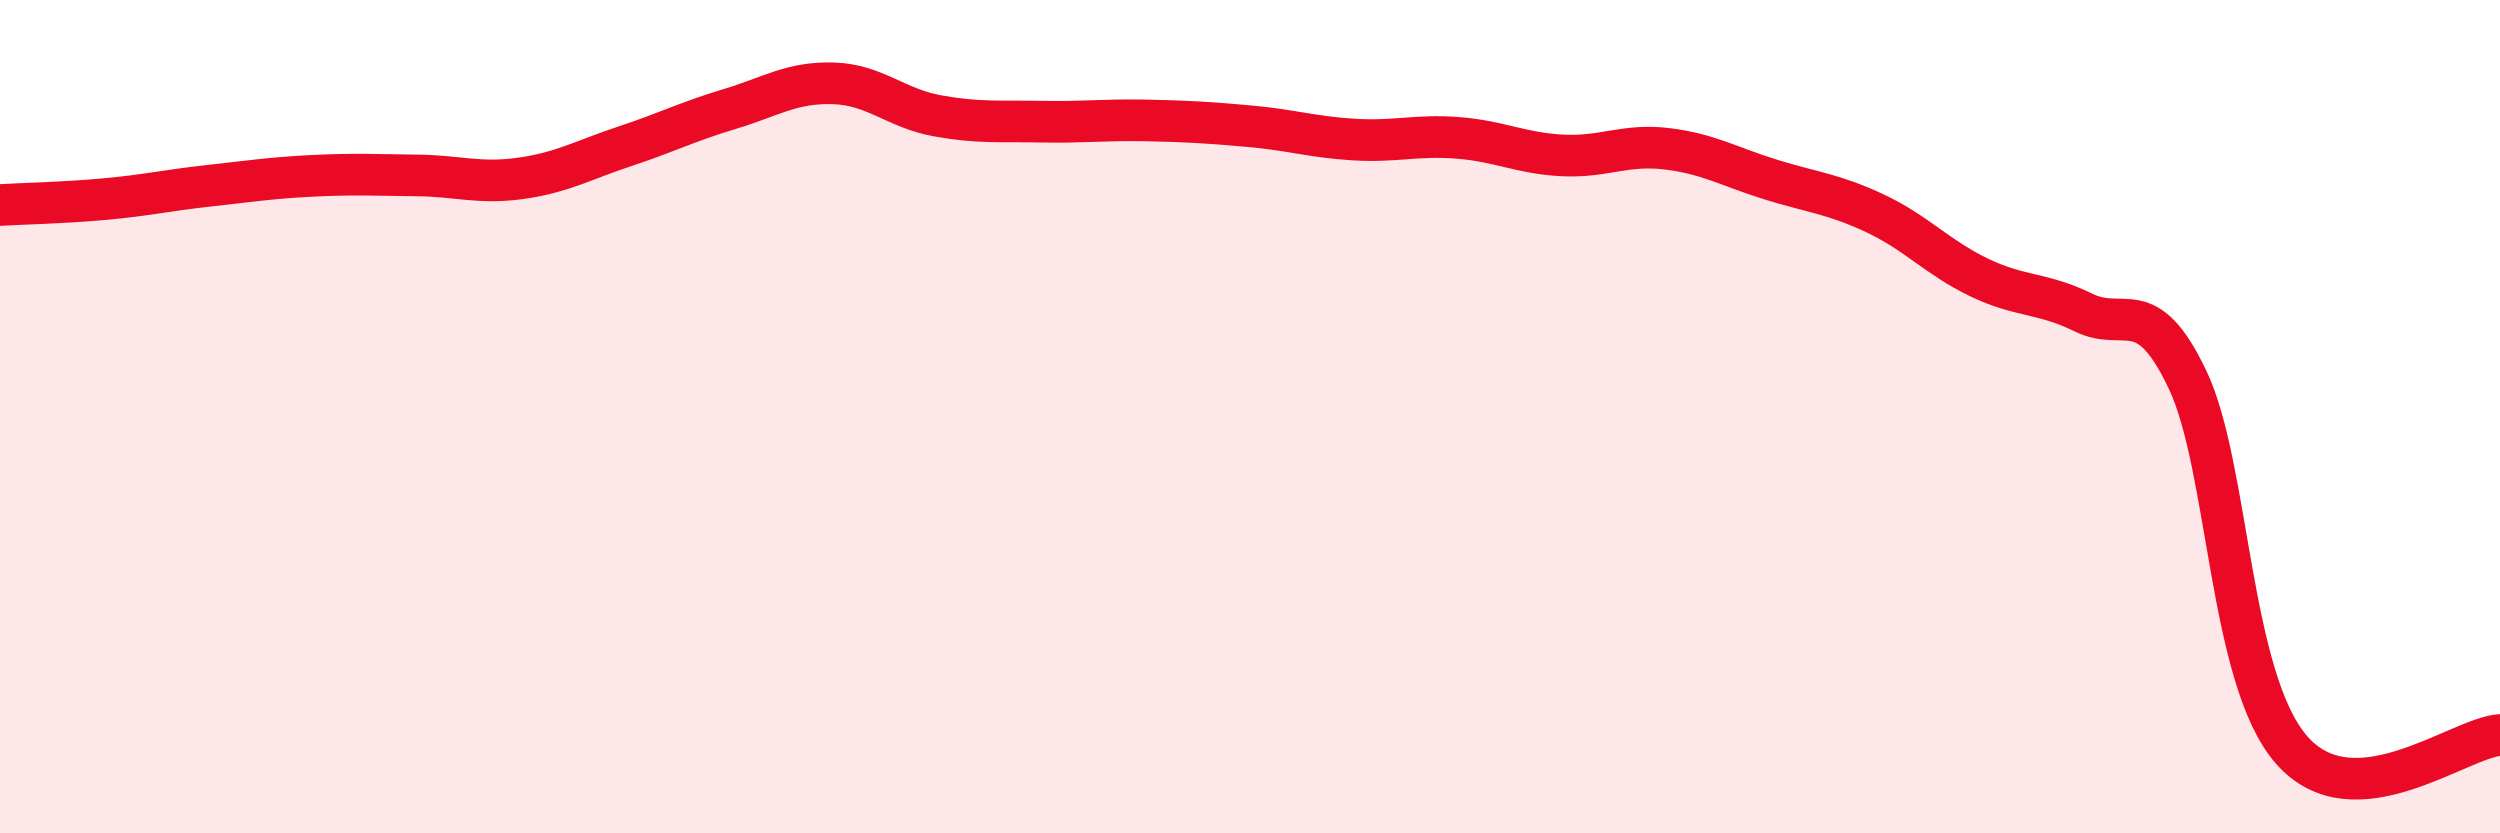
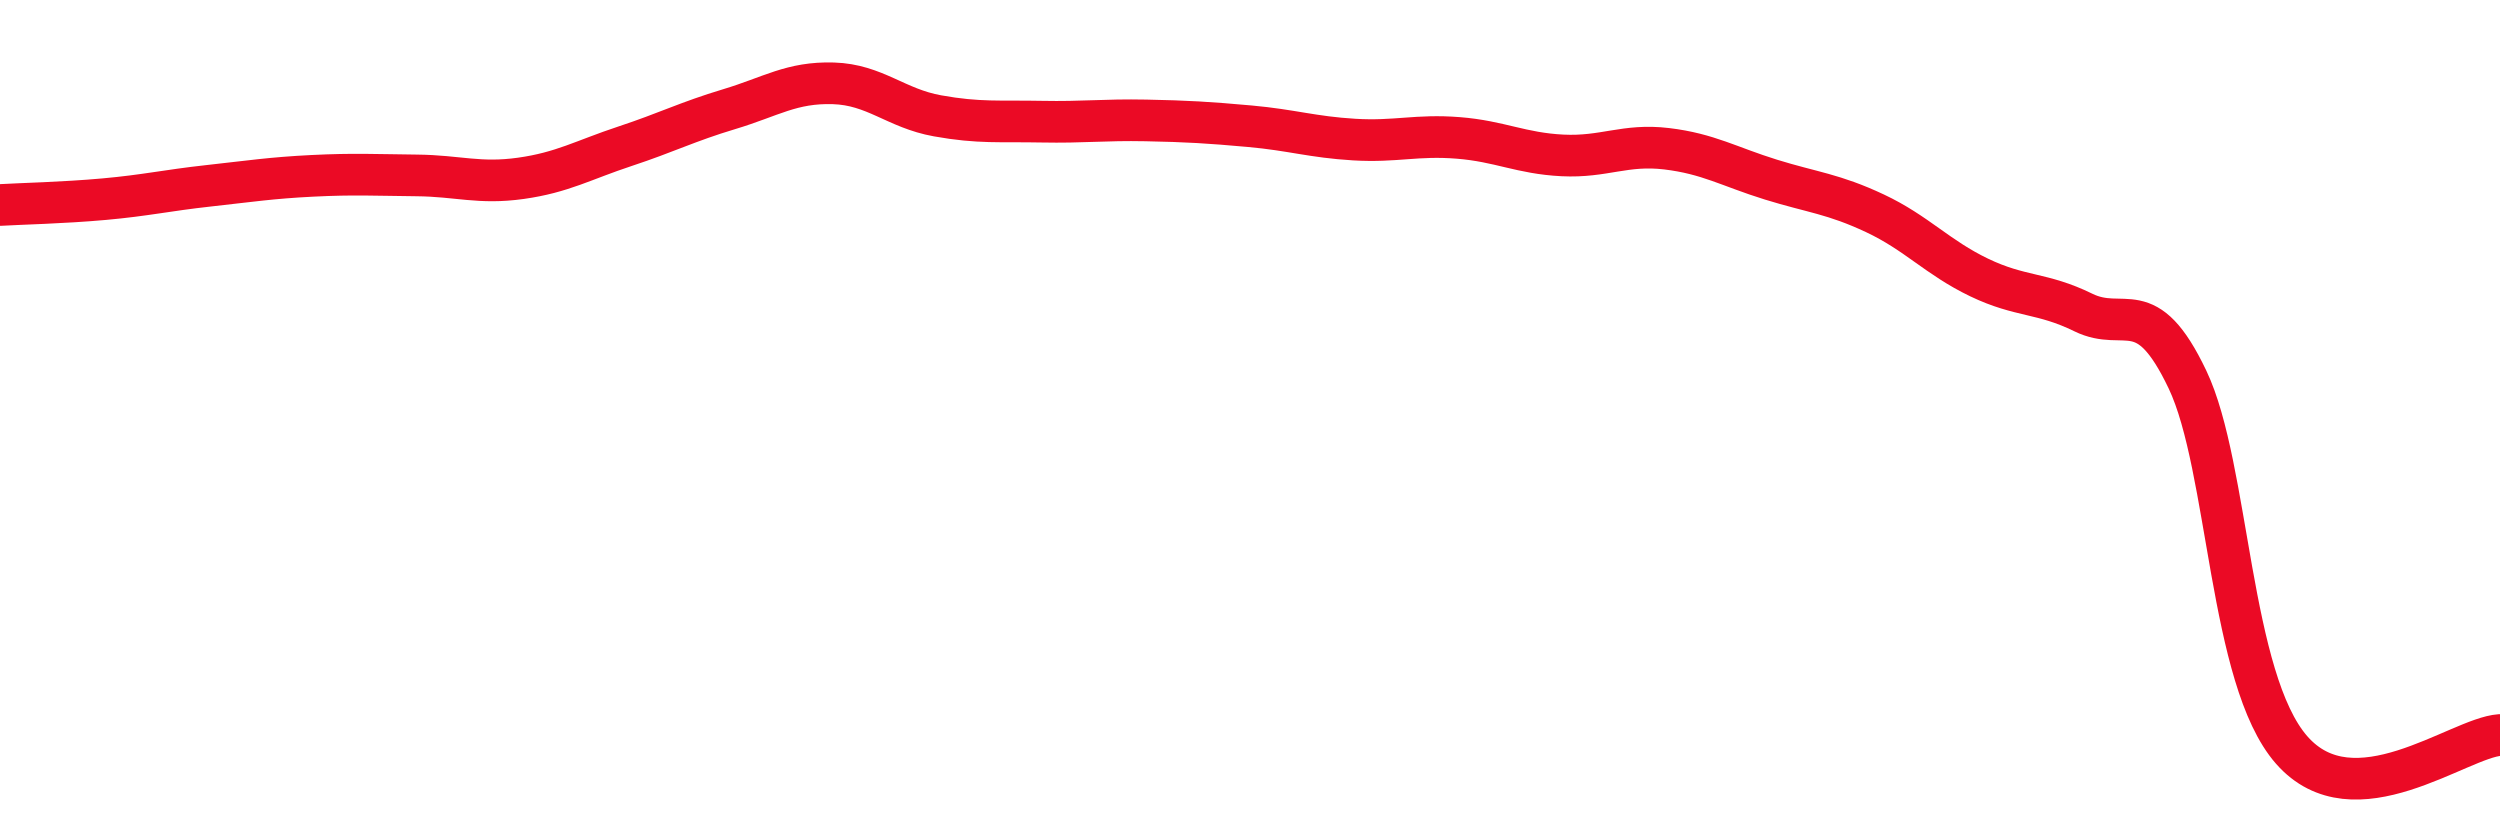
<svg xmlns="http://www.w3.org/2000/svg" width="60" height="20" viewBox="0 0 60 20">
-   <path d="M 0,4.92 C 0.5,4.89 1.5,4.87 2.5,4.78 C 3.5,4.69 4,4.57 5,4.46 C 6,4.35 6.5,4.27 7.5,4.22 C 8.5,4.17 9,4.2 10,4.21 C 11,4.22 11.5,4.42 12.5,4.28 C 13.5,4.14 14,3.84 15,3.51 C 16,3.18 16.5,2.92 17.5,2.62 C 18.5,2.32 19,1.97 20,2 C 21,2.03 21.5,2.6 22.5,2.78 C 23.5,2.96 24,2.9 25,2.92 C 26,2.94 26.5,2.87 27.5,2.89 C 28.5,2.91 29,2.94 30,3.03 C 31,3.12 31.5,3.29 32.5,3.35 C 33.5,3.41 34,3.23 35,3.31 C 36,3.39 36.5,3.68 37.5,3.73 C 38.5,3.78 39,3.45 40,3.57 C 41,3.69 41.5,4 42.5,4.31 C 43.5,4.62 44,4.65 45,5.12 C 46,5.59 46.5,6.18 47.5,6.66 C 48.5,7.14 49,7.01 50,7.5 C 51,7.99 51.5,7.01 52.5,9.11 C 53.5,11.21 53.5,16.29 55,18 C 56.5,19.71 59,17.71 60,17.64L60 20L0 20Z" fill="#EB0A25" opacity="0.1" stroke-linecap="round" stroke-linejoin="round" />
  <path d="M 0,4.92 C 0.5,4.89 1.5,4.87 2.5,4.78 C 3.5,4.69 4,4.57 5,4.46 C 6,4.35 6.5,4.27 7.5,4.22 C 8.5,4.17 9,4.2 10,4.21 C 11,4.22 11.5,4.42 12.5,4.28 C 13.5,4.14 14,3.84 15,3.51 C 16,3.18 16.5,2.92 17.5,2.62 C 18.5,2.32 19,1.97 20,2 C 21,2.03 21.5,2.6 22.5,2.78 C 23.5,2.96 24,2.9 25,2.92 C 26,2.94 26.5,2.87 27.5,2.89 C 28.5,2.91 29,2.94 30,3.03 C 31,3.12 31.5,3.29 32.5,3.35 C 33.5,3.41 34,3.23 35,3.31 C 36,3.39 36.5,3.68 37.5,3.73 C 38.5,3.78 39,3.45 40,3.57 C 41,3.69 41.5,4 42.5,4.31 C 43.5,4.62 44,4.65 45,5.12 C 46,5.59 46.5,6.18 47.5,6.66 C 48.5,7.14 49,7.01 50,7.5 C 51,7.99 51.5,7.01 52.5,9.11 C 53.5,11.21 53.5,16.29 55,18 C 56.5,19.71 59,17.71 60,17.64" stroke="#EB0A25" stroke-width="1" fill="none" stroke-linecap="round" stroke-linejoin="round" />
</svg>